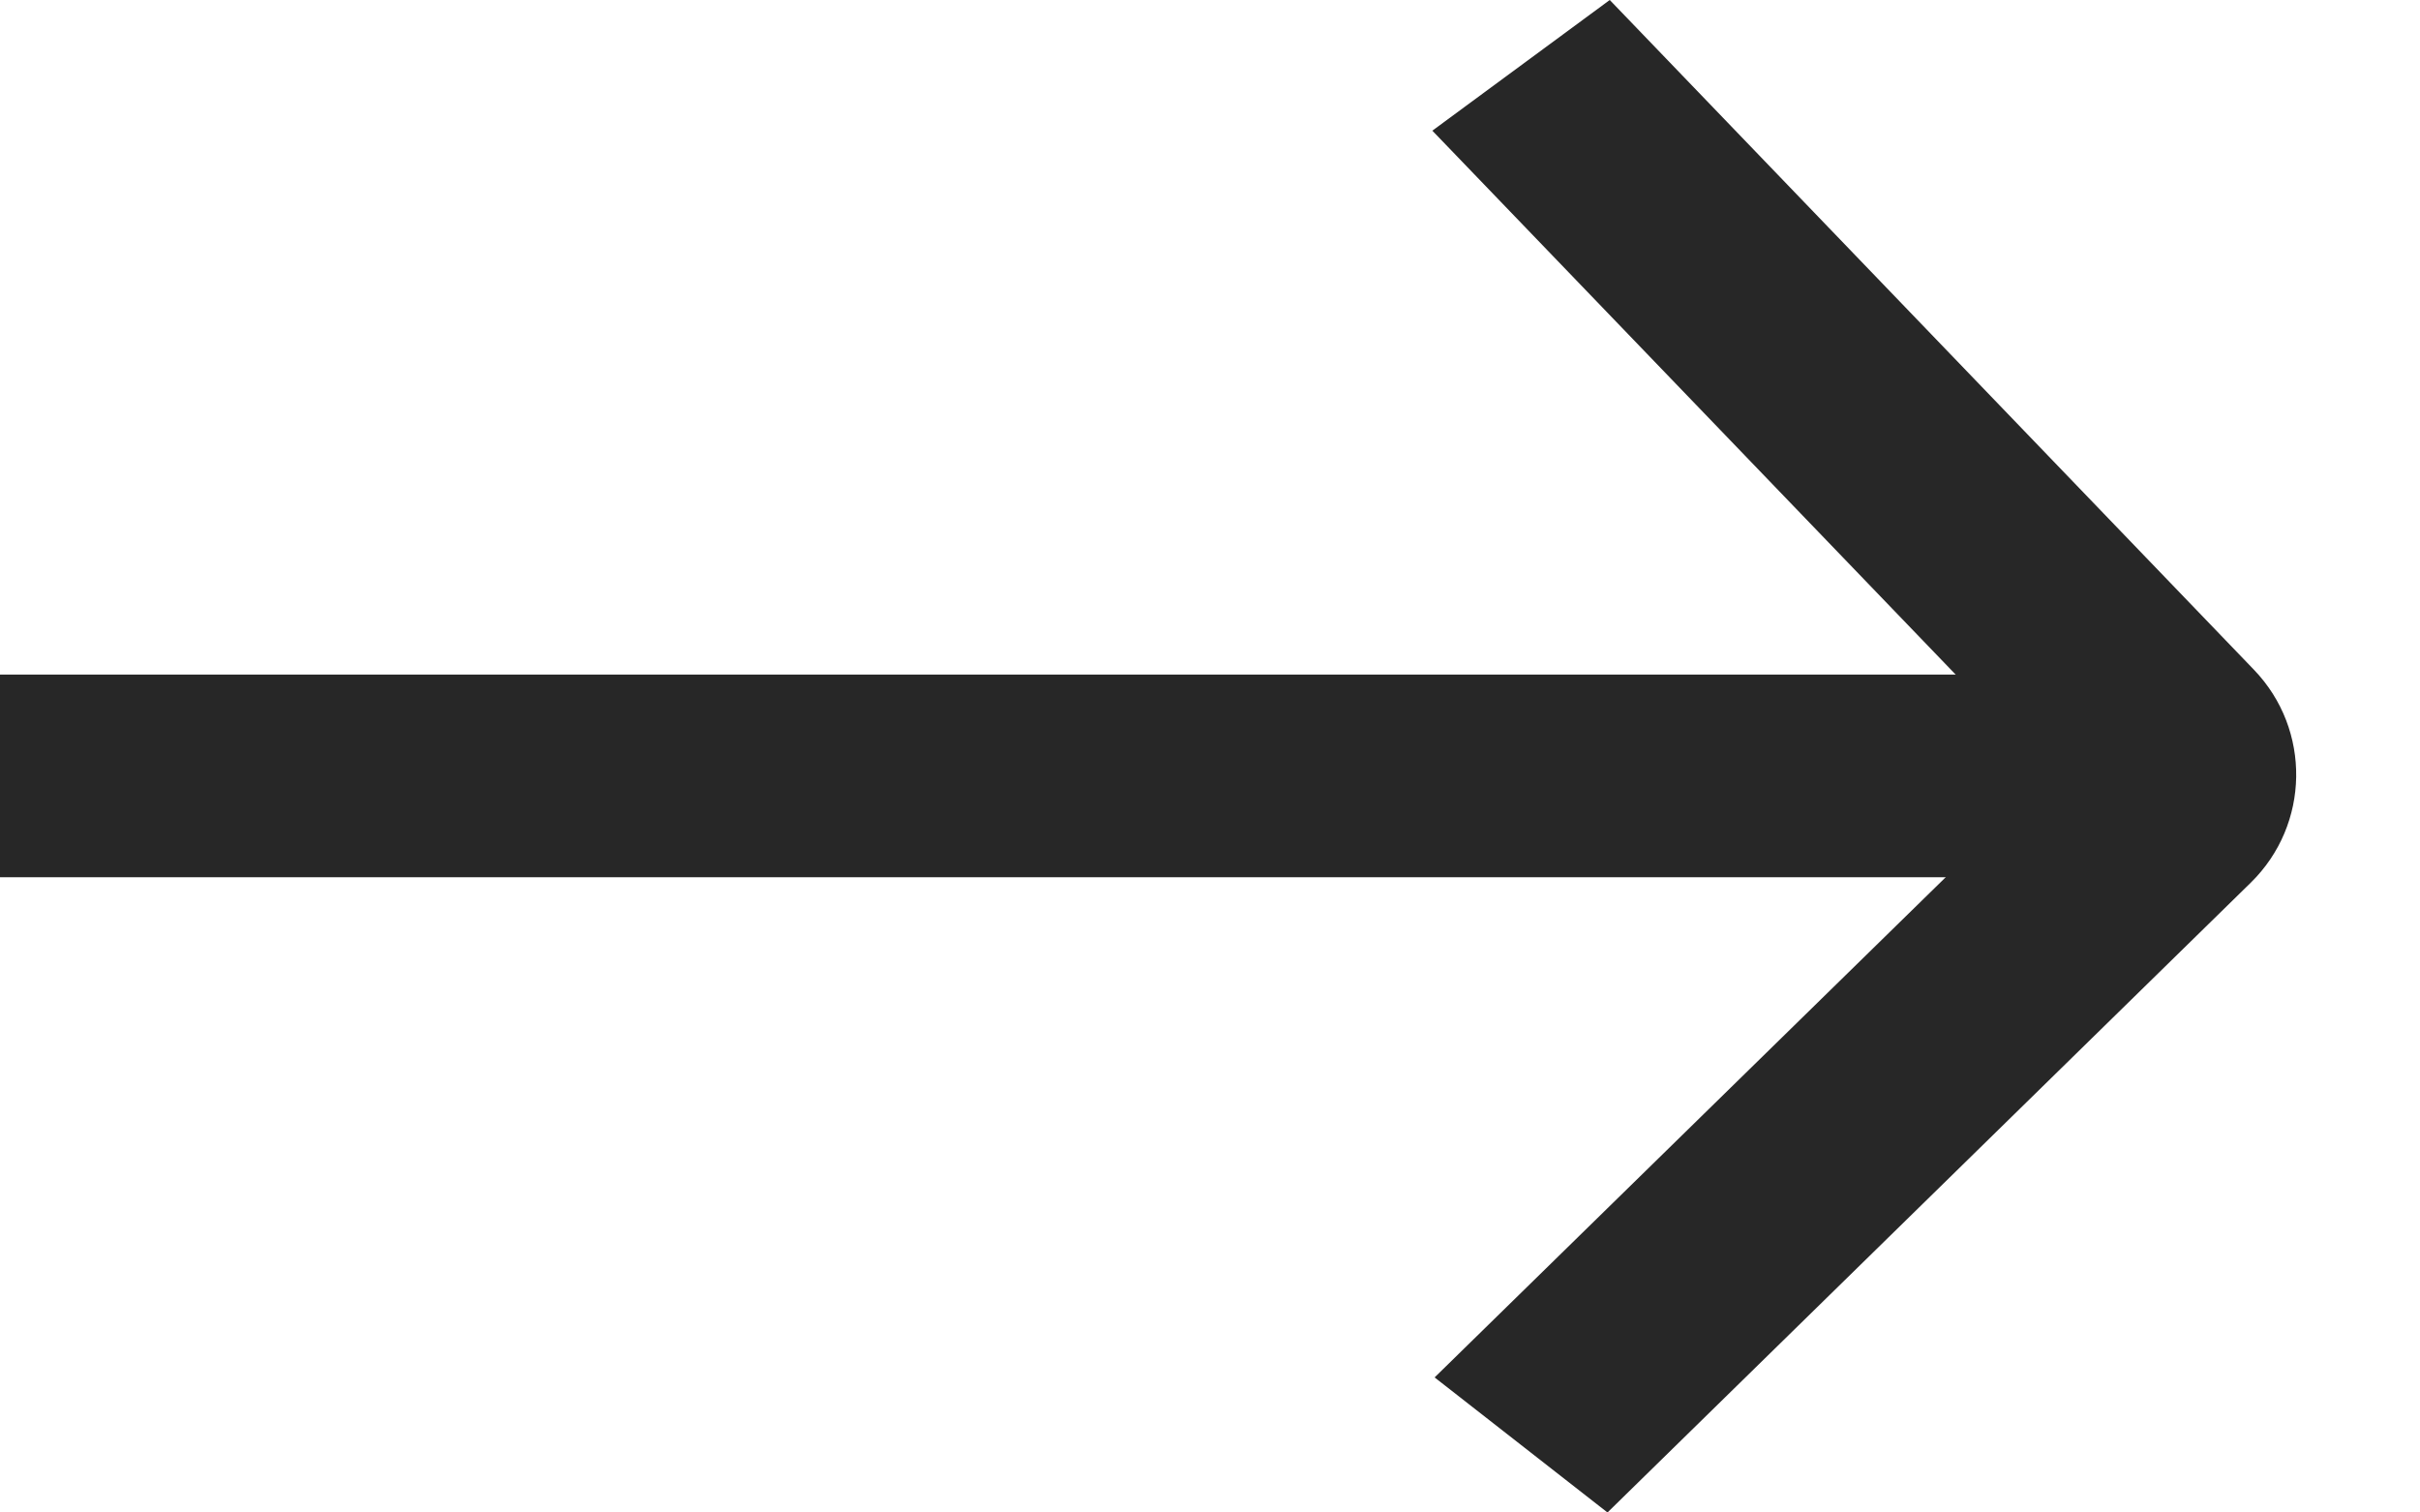
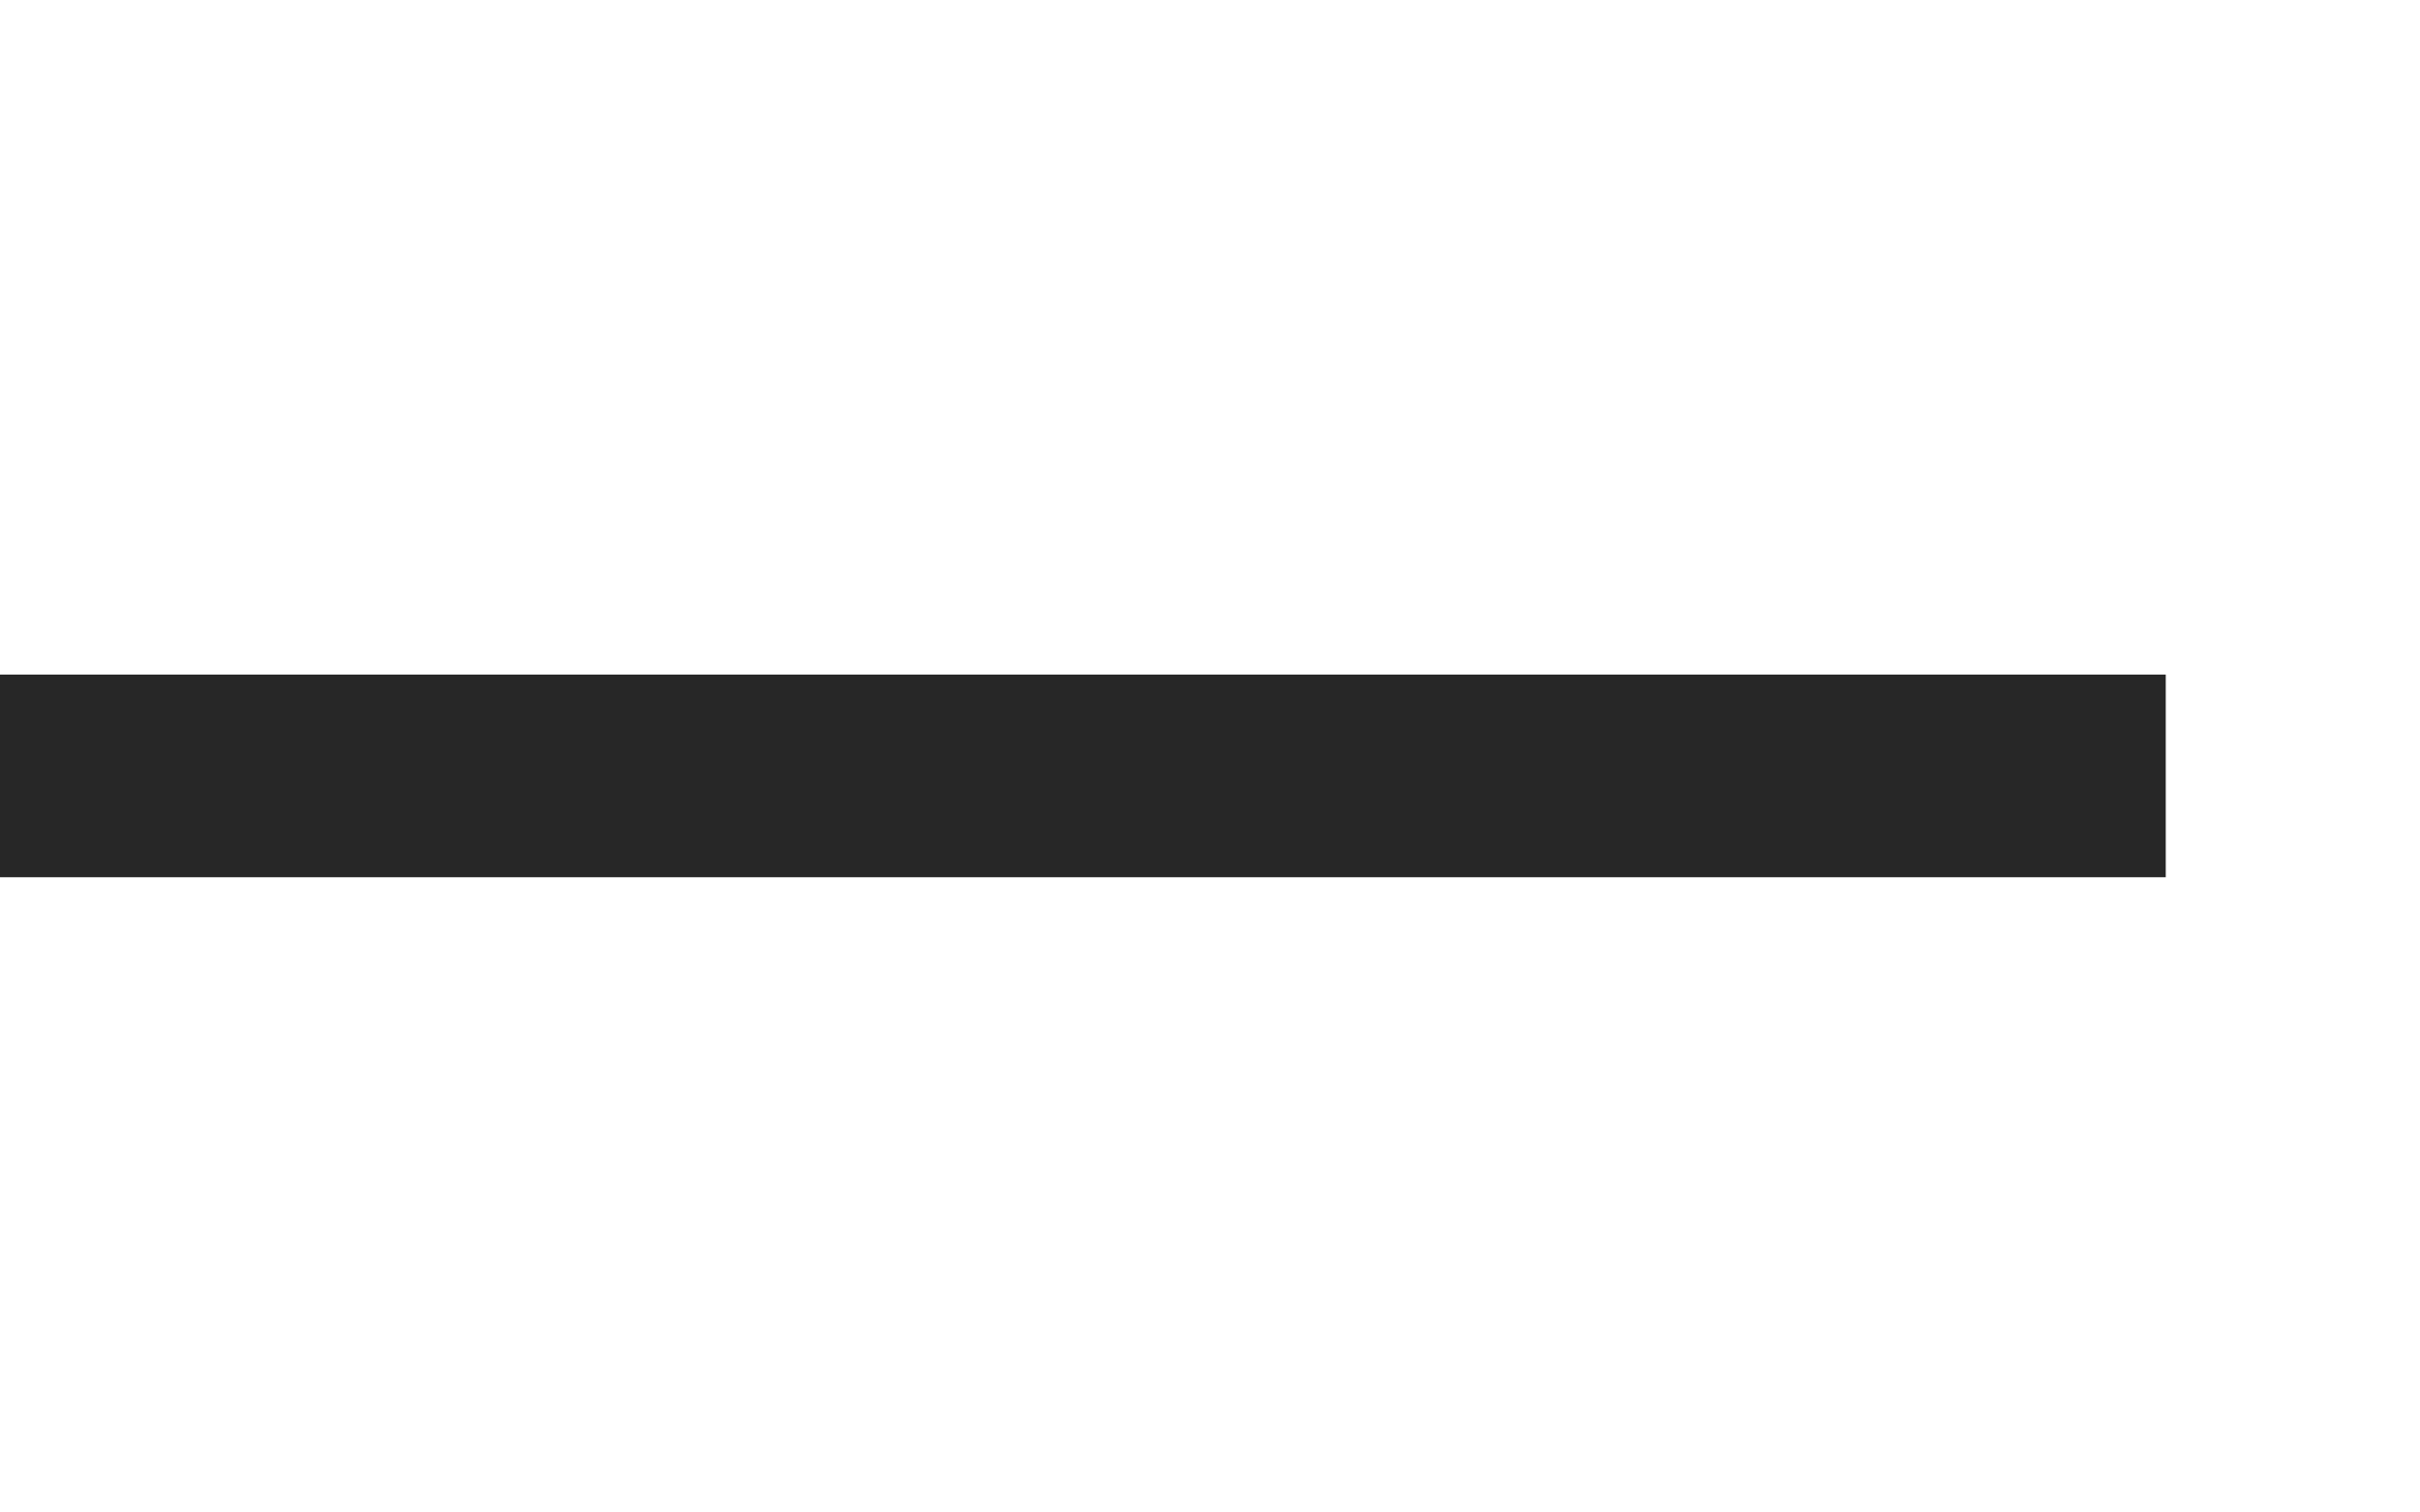
<svg xmlns="http://www.w3.org/2000/svg" width="16" height="10" viewBox="0 0 16 10" fill="none">
  <path d="M14.319 4.46L14.319 5.8L2.37833e-05 5.8L2.38419e-05 4.46L14.319 4.46Z" fill="#272727" />
-   <path d="M9.47 0.864L10.643 -2.1623e-07L14.902 4.428C15.283 4.824 15.273 5.452 14.881 5.836L10.628 10L9.485 9.107L13.562 5.117L9.47 0.864Z" fill="#272727" />
</svg>